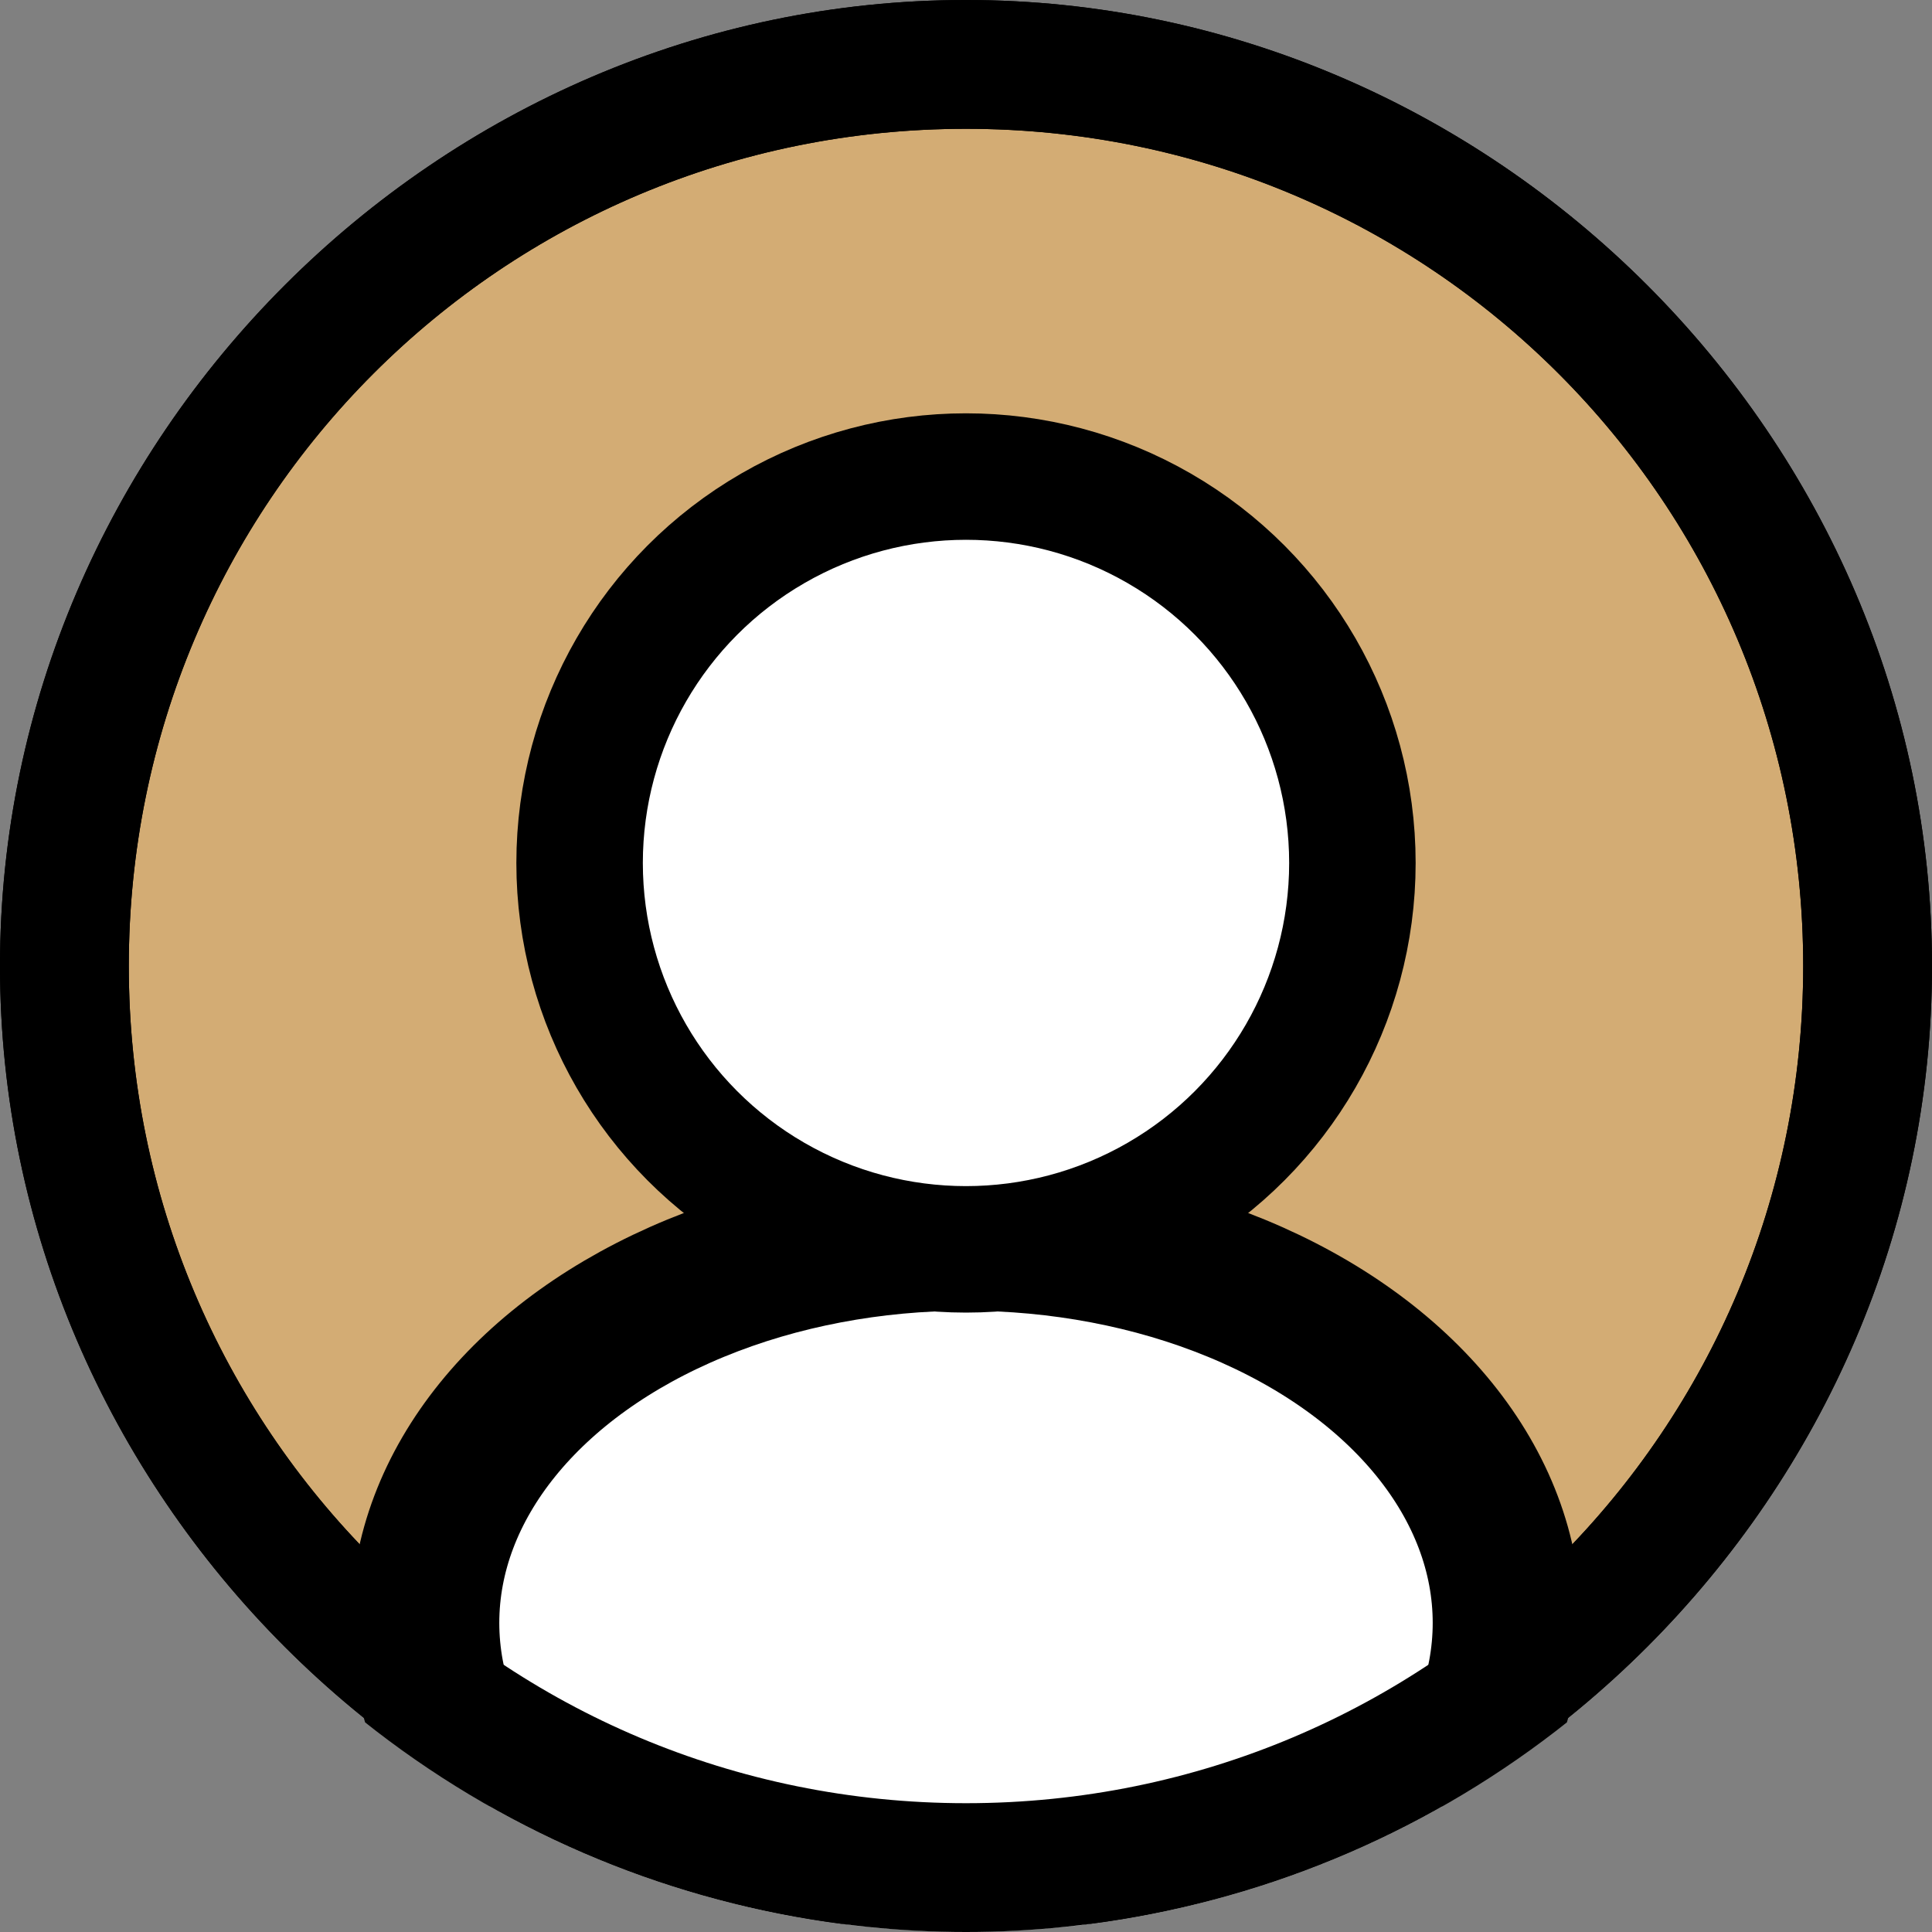
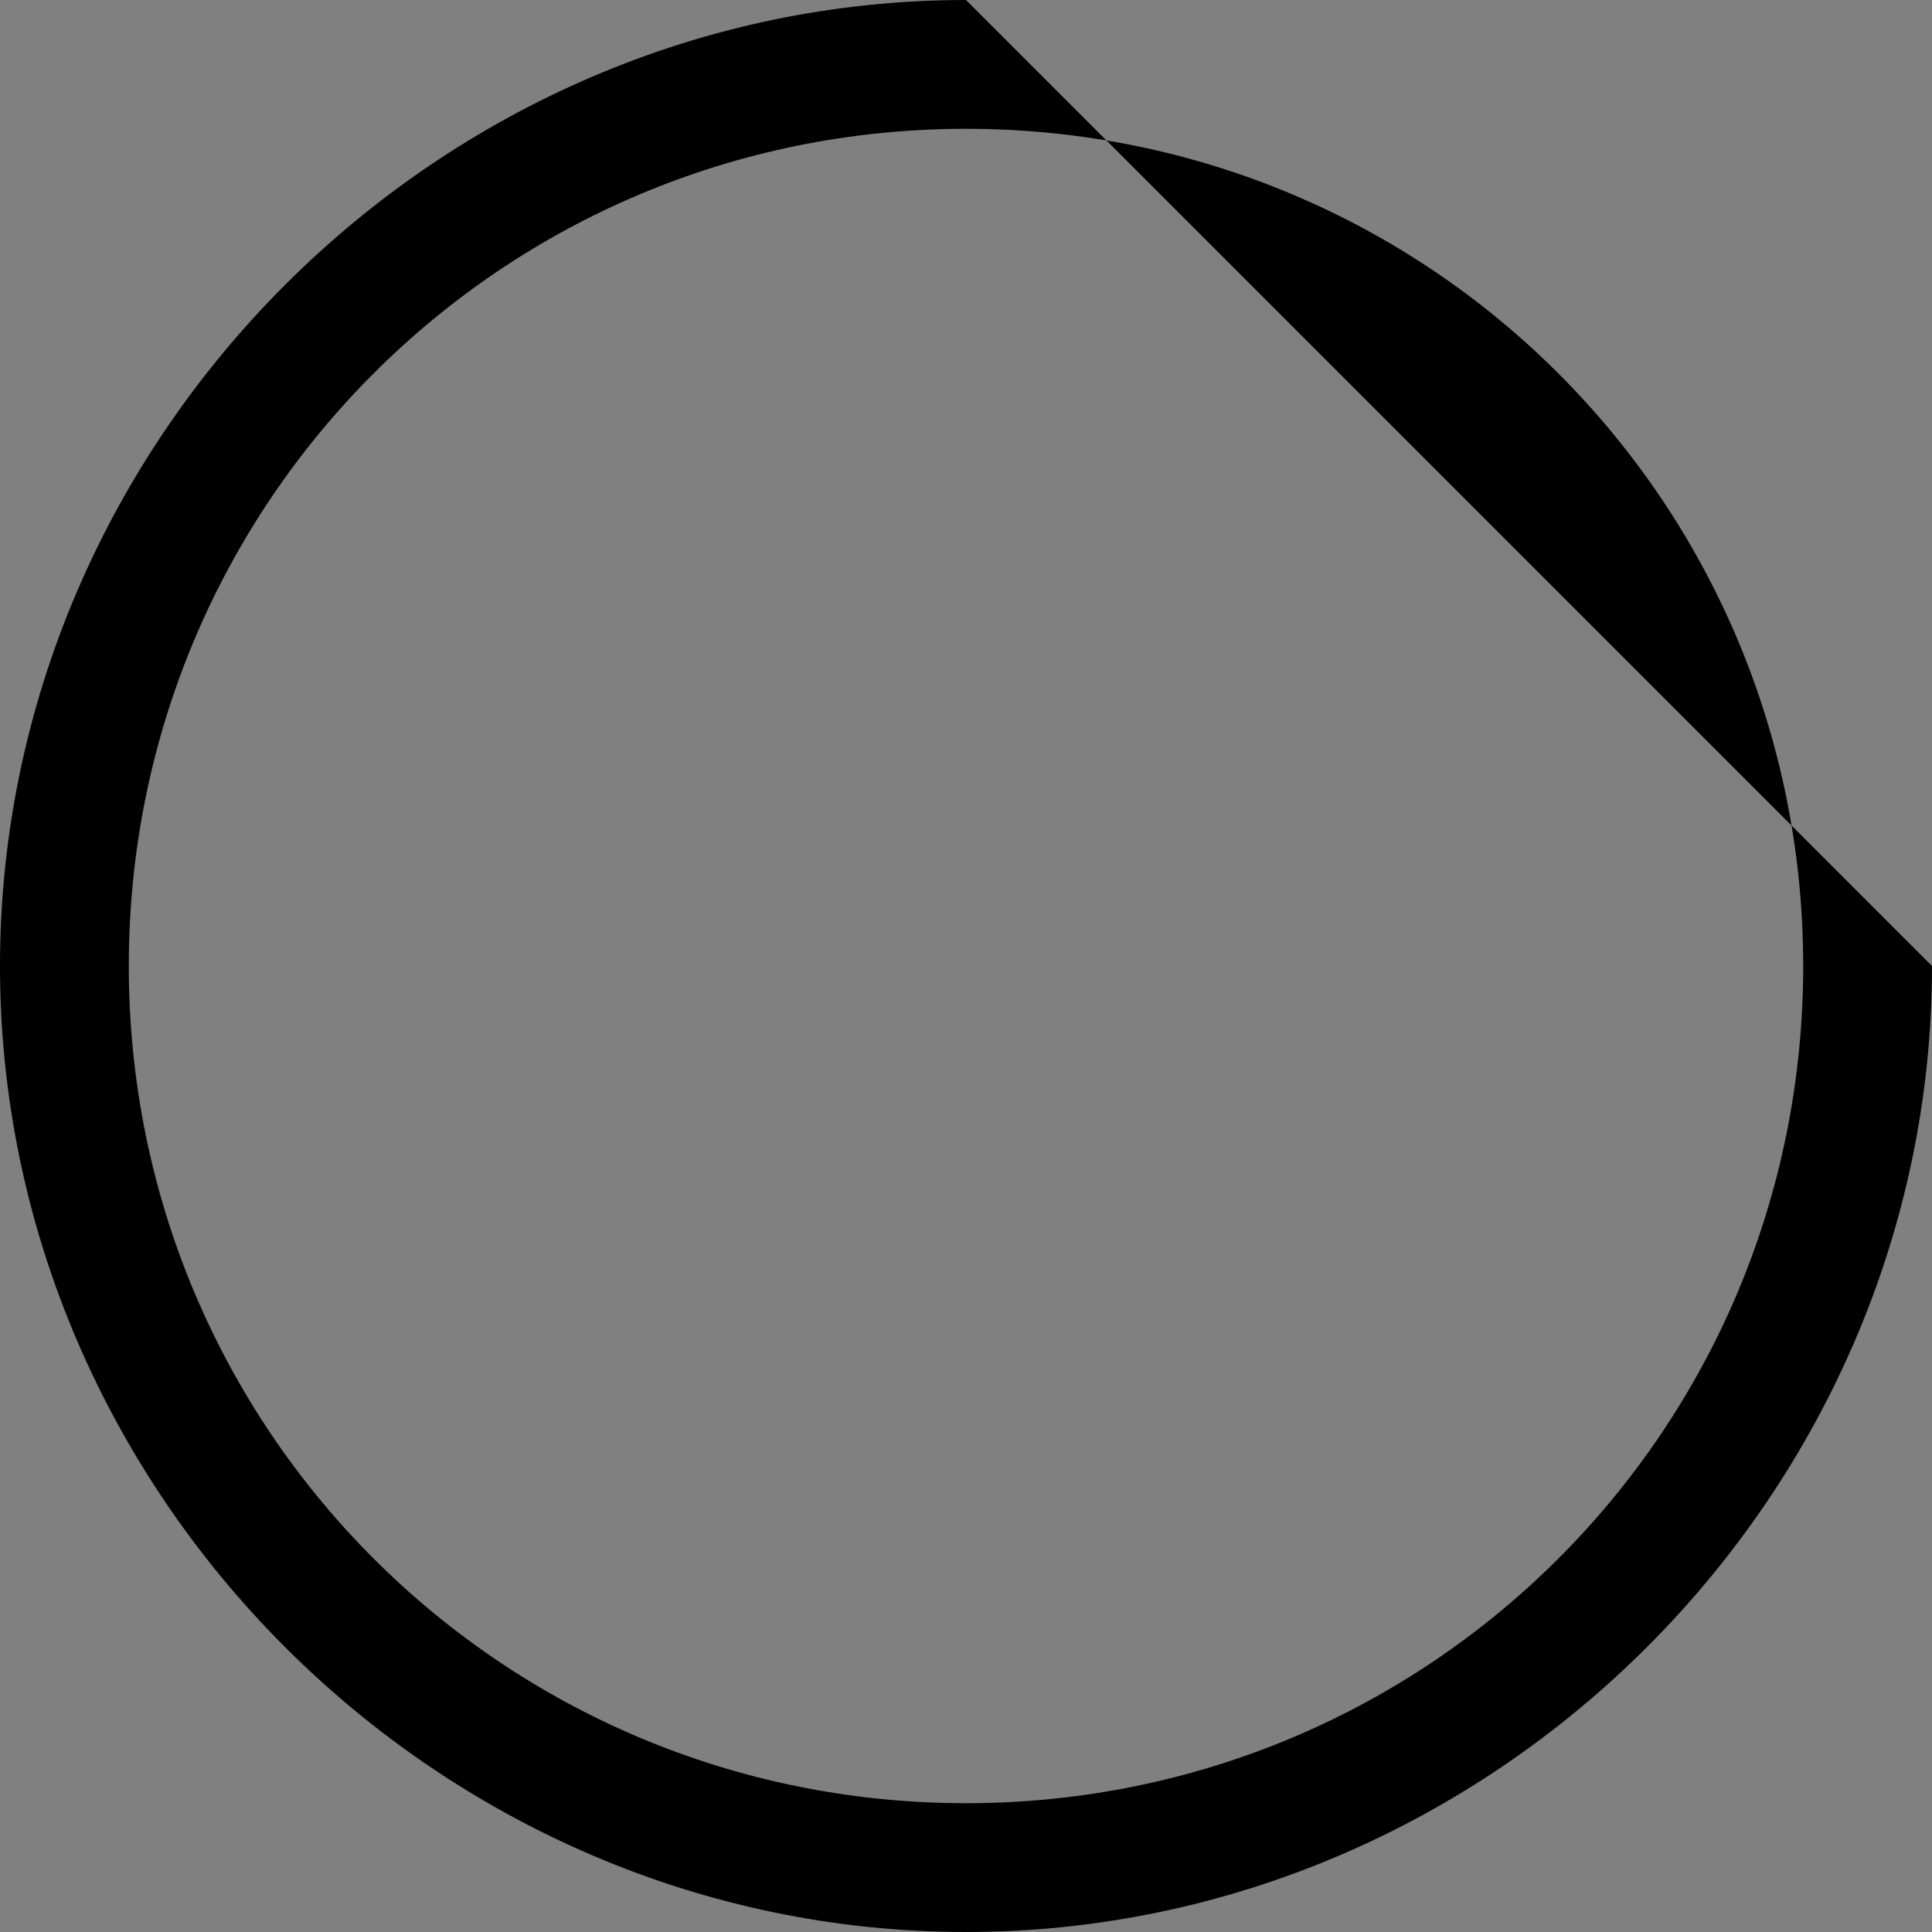
<svg xmlns="http://www.w3.org/2000/svg" xmlns:xlink="http://www.w3.org/1999/xlink" version="1.1" id="Capa_1" x="0px" y="0px" viewBox="0 0 15 15" style="enable-background:new 0 0 15 15;" xml:space="preserve">
  <rect x="0" y="0" width="15" height="15" fill="#808080" stroke="none" />
  <style type="text/css">
	.st0{fill:#D3AC74;}
	.st1{clip-path:url(#SVGID_2_);}
	.st2{fill:#FFFFFF;stroke:#000000;stroke-width:1.153;stroke-miterlimit:10;}
	.st3{fill:#FFFFFF;stroke:#000000;stroke-width:0.982;stroke-miterlimit:10;}
</style>
  <g>
    <g>
-       <path class="st0" d="M7.5,14.5c-3.9,0-7-3.1-7-7c0-3.9,3.1-7,7-7s7,3.1,7,7C14.5,11.4,11.4,14.5,7.5,14.5z" />
-       <path d="M7.5,1C11.1,1,14,3.9,14,7.5c0,3.6-2.9,6.5-6.5,6.5S1,11.1,1,7.5C1,3.9,3.9,1,7.5,1 M7.5,0C3.4,0,0,3.4,0,7.5    S3.4,15,7.5,15S15,11.6,15,7.5S11.6,0,7.5,0L7.5,0z" />
+       <path d="M7.5,1C11.1,1,14,3.9,14,7.5c0,3.6-2.9,6.5-6.5,6.5S1,11.1,1,7.5C1,3.9,3.9,1,7.5,1 M7.5,0C3.4,0,0,3.4,0,7.5    S3.4,15,7.5,15S15,11.6,15,7.5L7.5,0z" />
    </g>
    <g>
      <defs>
-         <circle id="SVGID_1_" cx="7.5" cy="7.5" r="7.5" />
-       </defs>
+         </defs>
      <clipPath id="SVGID_2_">
        <use xlink:href="#SVGID_1_" style="overflow:visible;" />
      </clipPath>
      <g class="st1">
        <ellipse class="st2" cx="7.5" cy="12.6" rx="4.2" ry="3" />
        <circle class="st3" cx="7.5" cy="6.7" r="3" />
      </g>
    </g>
    <g>
-       <path d="M7.5,1C11.1,1,14,3.9,14,7.5c0,3.6-2.9,6.5-6.5,6.5S1,11.1,1,7.5C1,3.9,3.9,1,7.5,1 M7.5,0C3.4,0,0,3.4,0,7.5    S3.4,15,7.5,15S15,11.6,15,7.5S11.6,0,7.5,0L7.5,0z" />
-     </g>
+       </g>
  </g>
</svg>